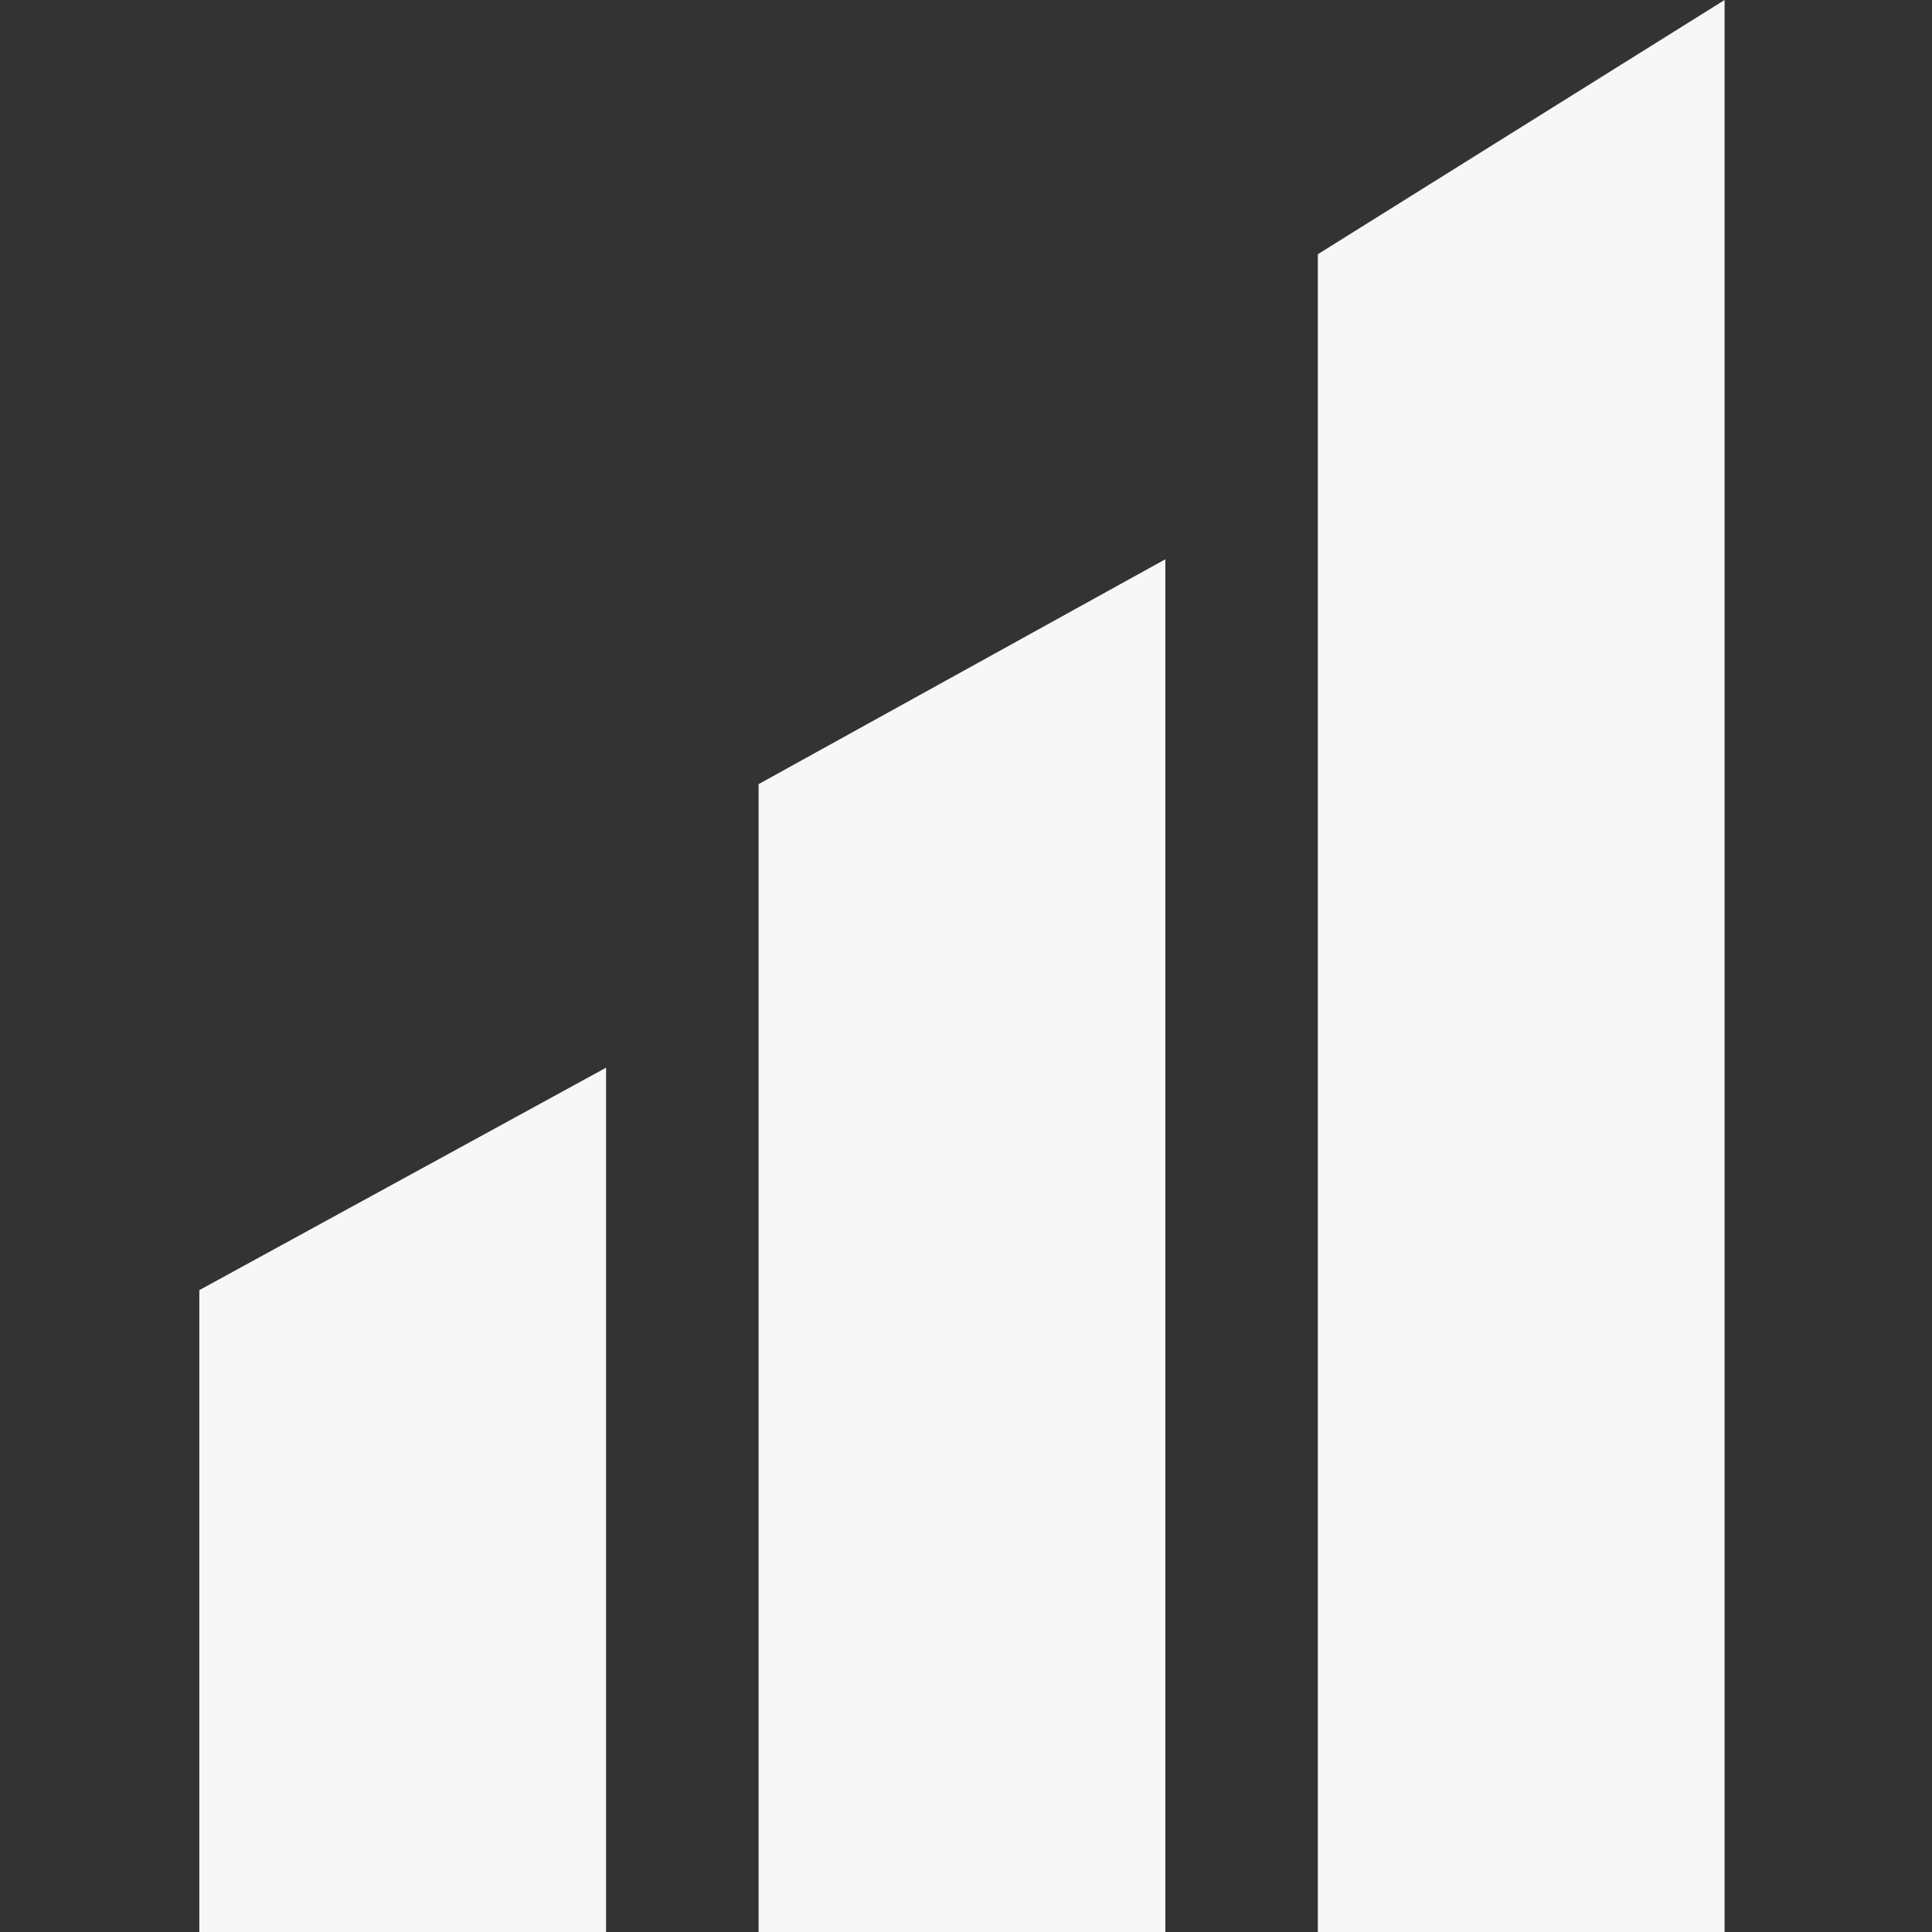
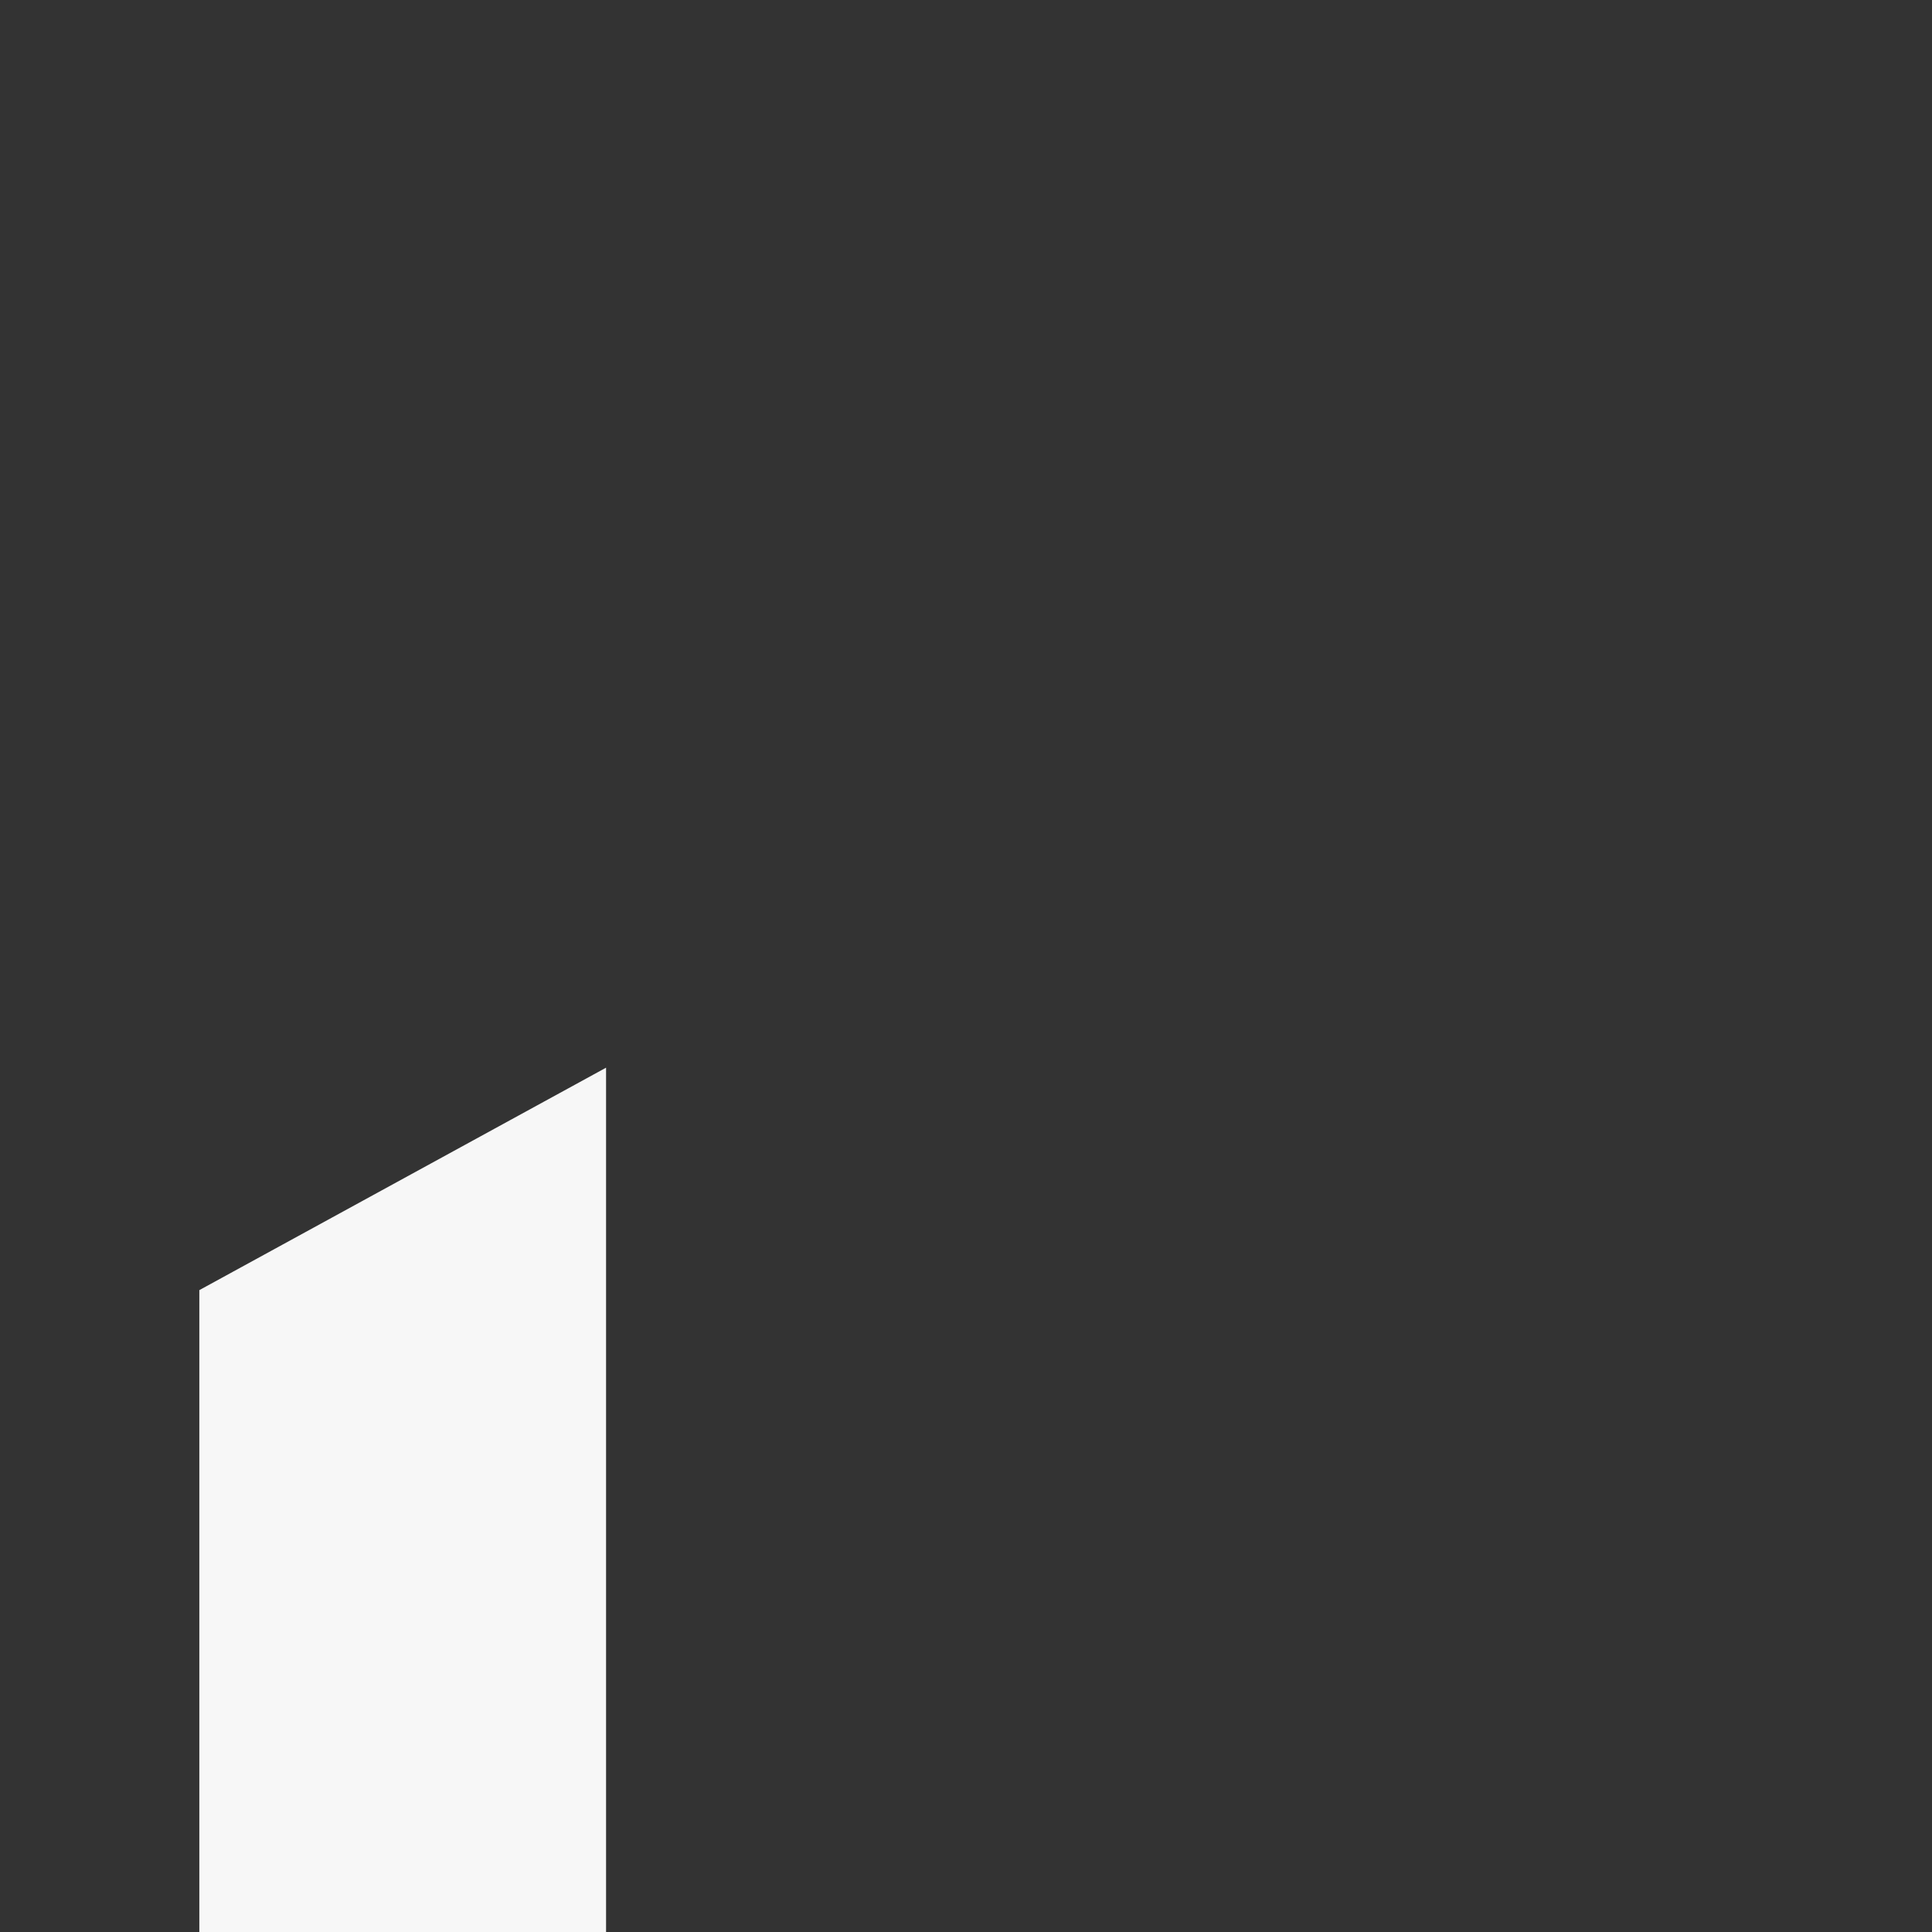
<svg xmlns="http://www.w3.org/2000/svg" width="621" height="621" viewBox="0 0 621 621">
  <rect x="0" y="0" width="621" height="621" fill="#333333" stroke="none" />
  <defs>
    <clipPath id="a">
      <rect width="621" height="621" transform="translate(6482 -557)" fill="#fff" />
    </clipPath>
  </defs>
  <g transform="translate(-6482 557)" clip-path="url(#a)">
    <g transform="translate(6546.07 -557)">
-       <path d="M0,81.71,130.737,0V621H0Z" transform="translate(359.526)" fill="#f7f7f7" />
-       <path d="M0,61.282,130.737-11V430.237H0Z" transform="translate(179.763 190.763)" fill="#f7f7f7" />
      <path d="M0,66.5,130.737-5V272.816H0Z" transform="translate(0 348.184)" fill="#f7f7f7" />
    </g>
  </g>
</svg>